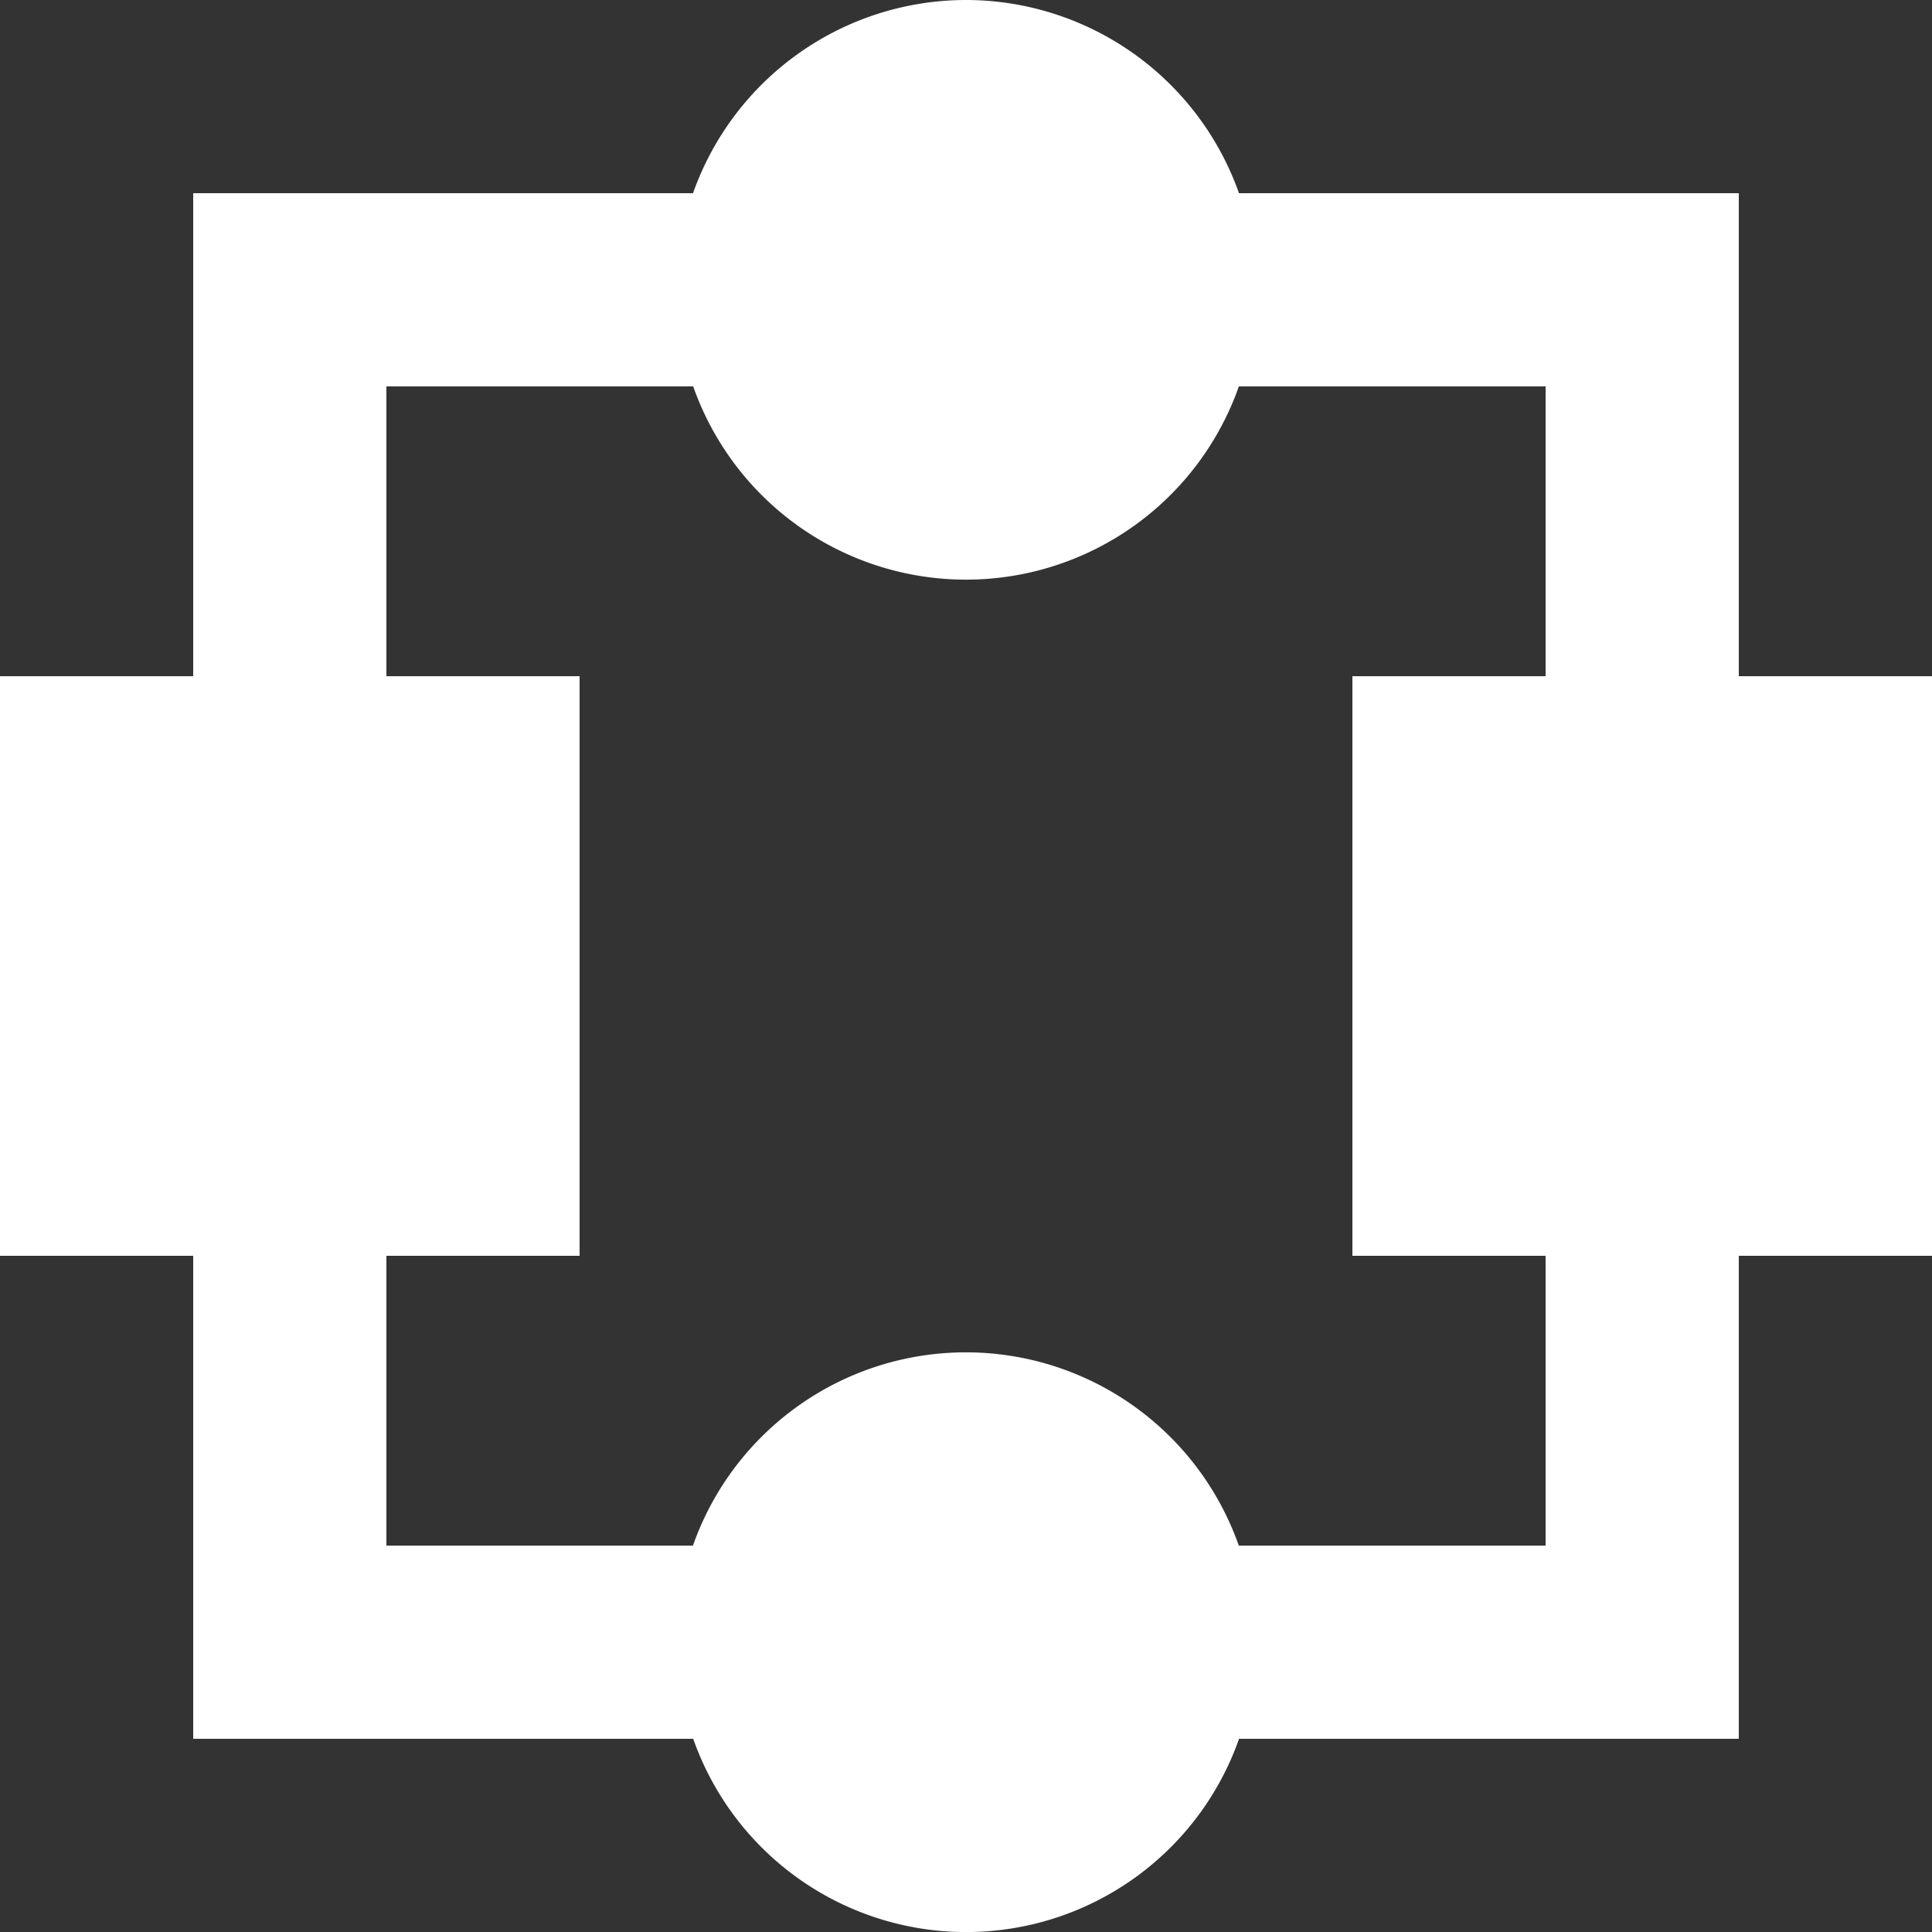
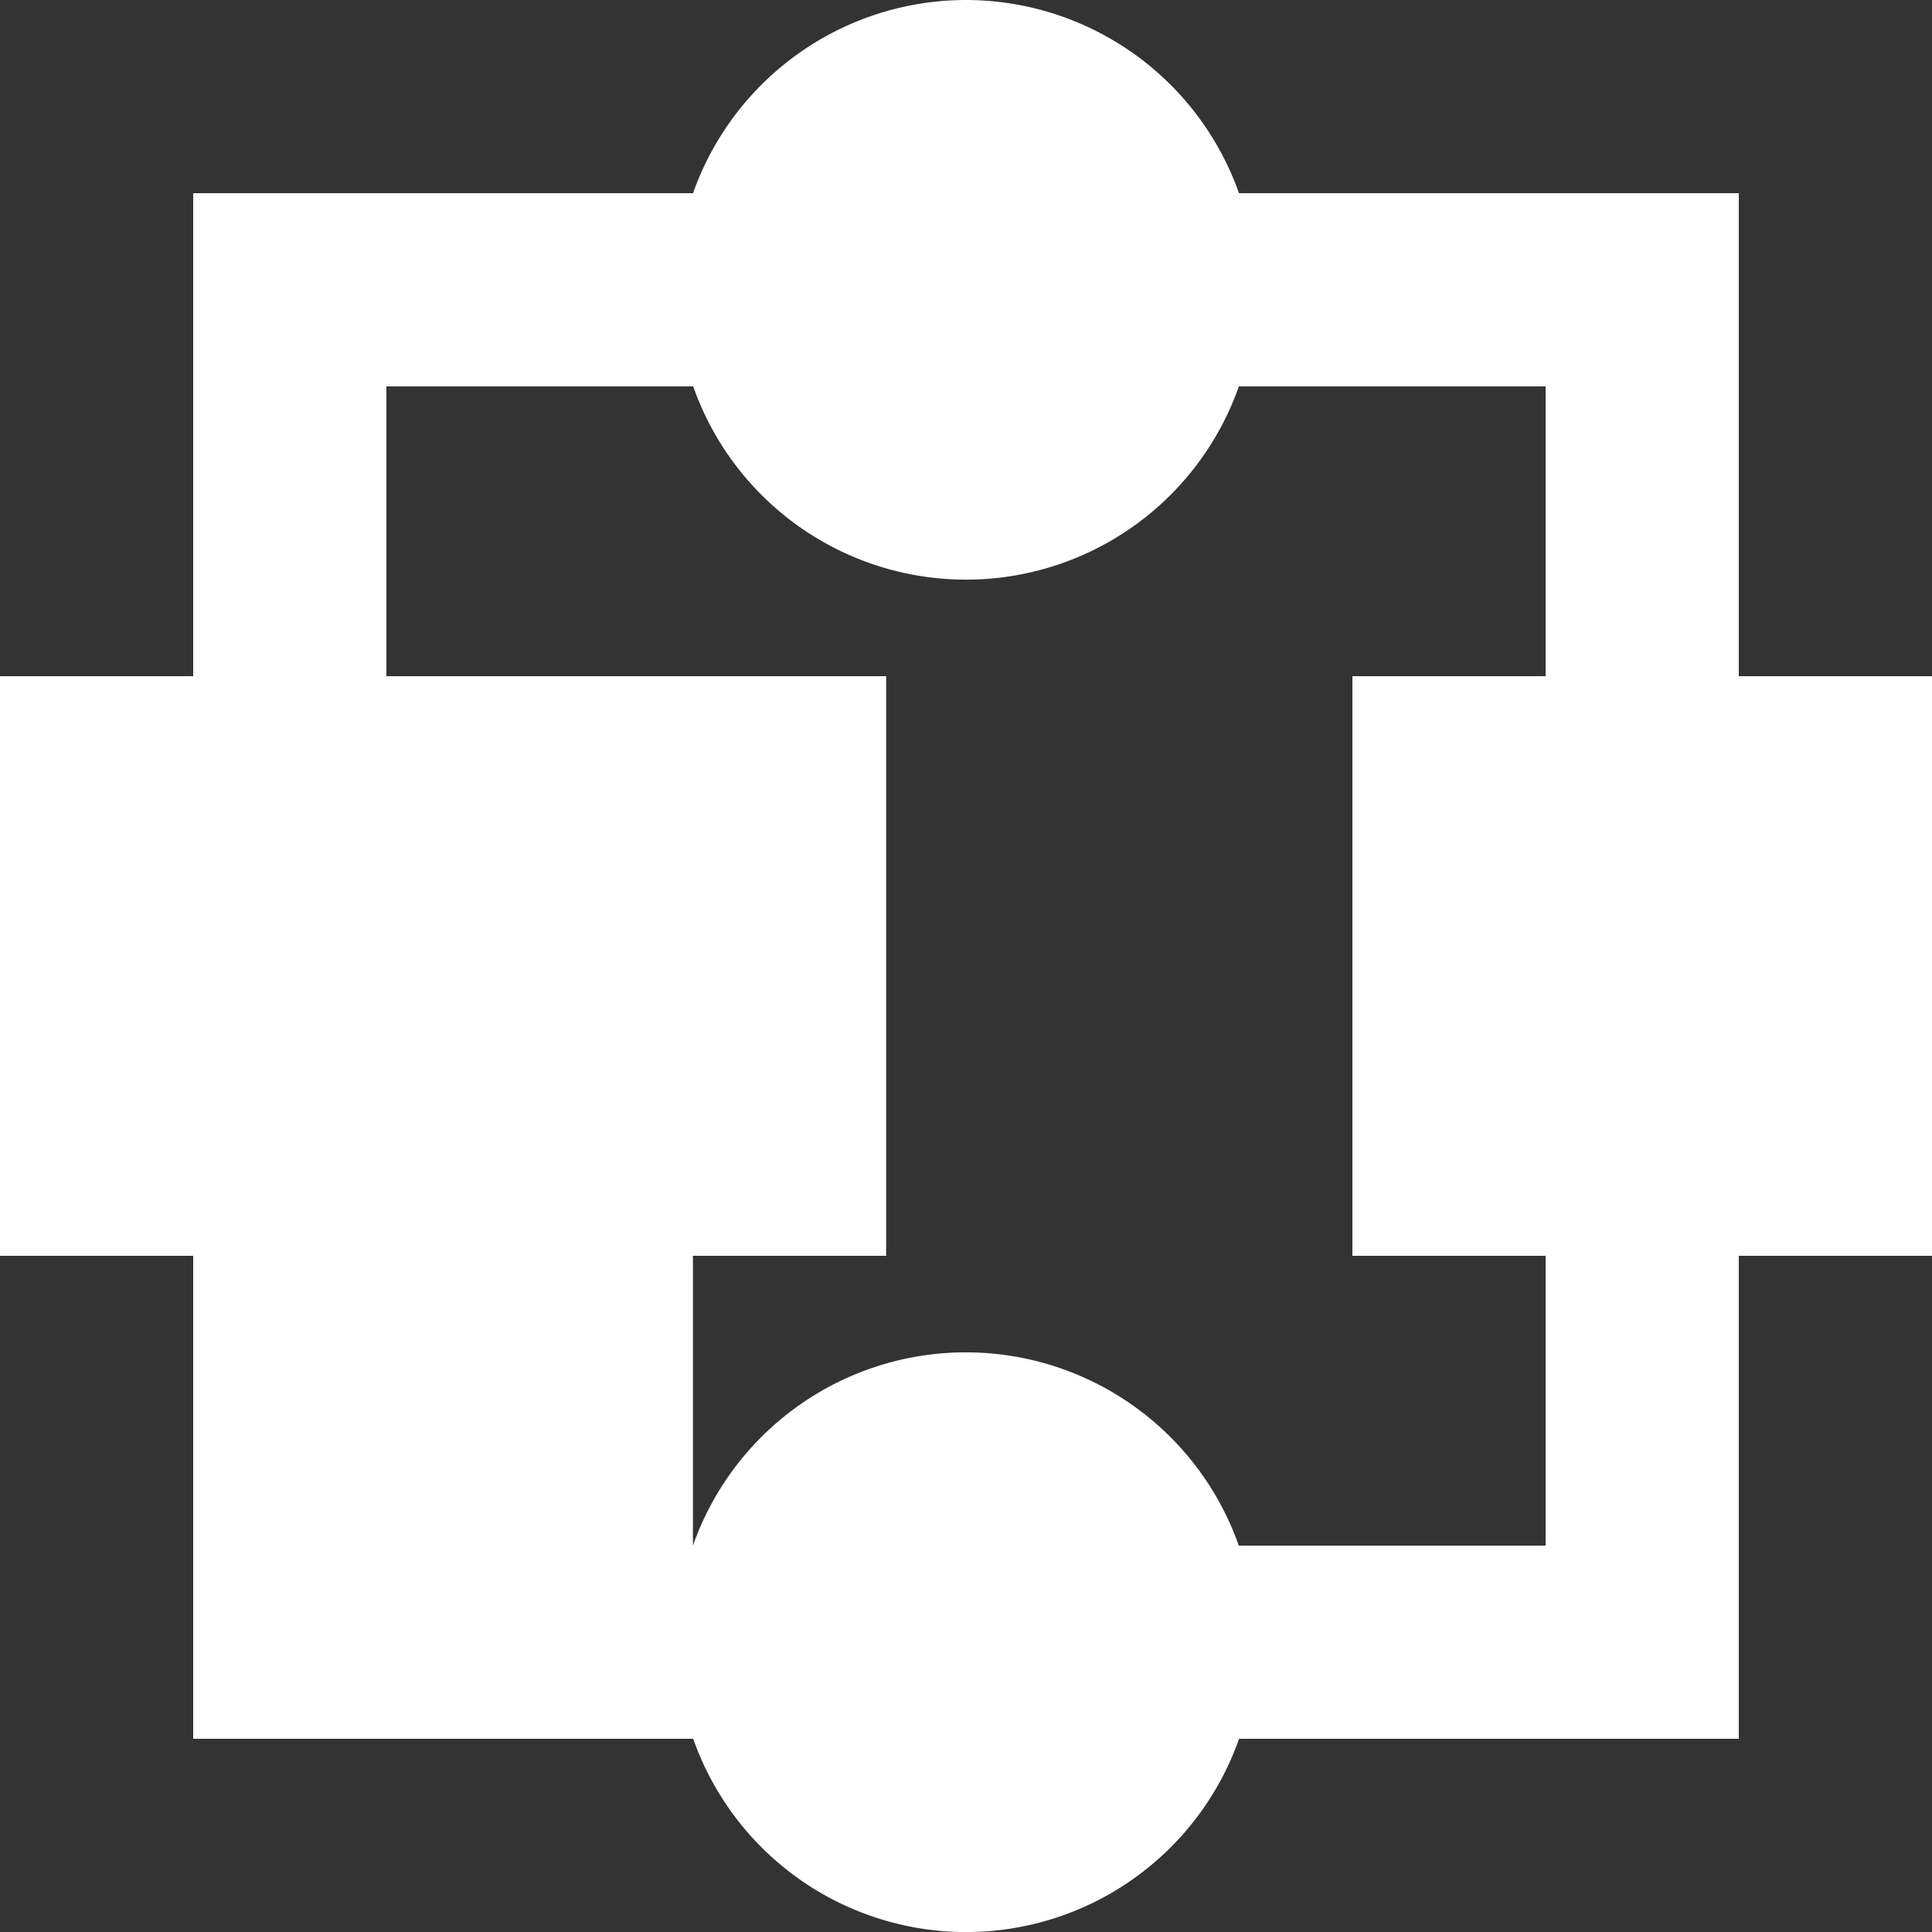
<svg xmlns="http://www.w3.org/2000/svg" width="30" height="30" viewBox="0 0 30 30">
  <rect x="0" y="0" width="30" height="30" fill="#333333" stroke="none" />
-   <path d="M17,2a4.5,4.5,0,0,0-4.239,3H5v7.5H2v9H5V29h7.764a4.493,4.493,0,0,0,8.476,0H29V21.5h3v-9H29V5H21.239A4.5,4.5,0,0,0,17,2ZM8,8h4.764a4.491,4.491,0,0,0,8.473,0H26v4.5H23v9h3V26H21.236a4.493,4.493,0,0,0-8.476,0H8V21.5h3v-9H8Z" transform="translate(-2 -2)" fill="#fff" />
+   <path d="M17,2a4.5,4.5,0,0,0-4.239,3H5v7.5H2v9H5V29h7.764a4.493,4.493,0,0,0,8.476,0H29V21.5h3v-9H29V5H21.239A4.5,4.5,0,0,0,17,2ZM8,8h4.764a4.491,4.491,0,0,0,8.473,0H26v4.5H23v9h3V26H21.236a4.493,4.493,0,0,0-8.476,0V21.5h3v-9H8Z" transform="translate(-2 -2)" fill="#fff" />
</svg>